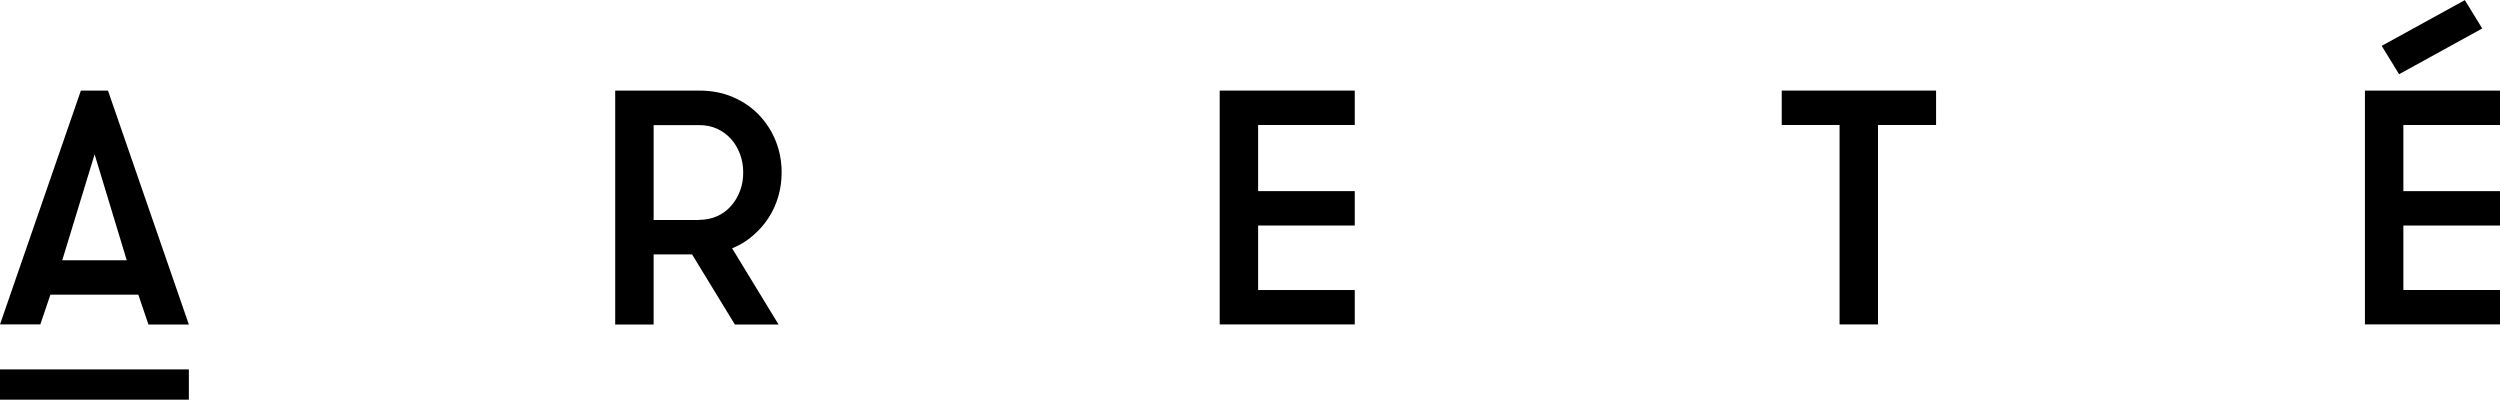
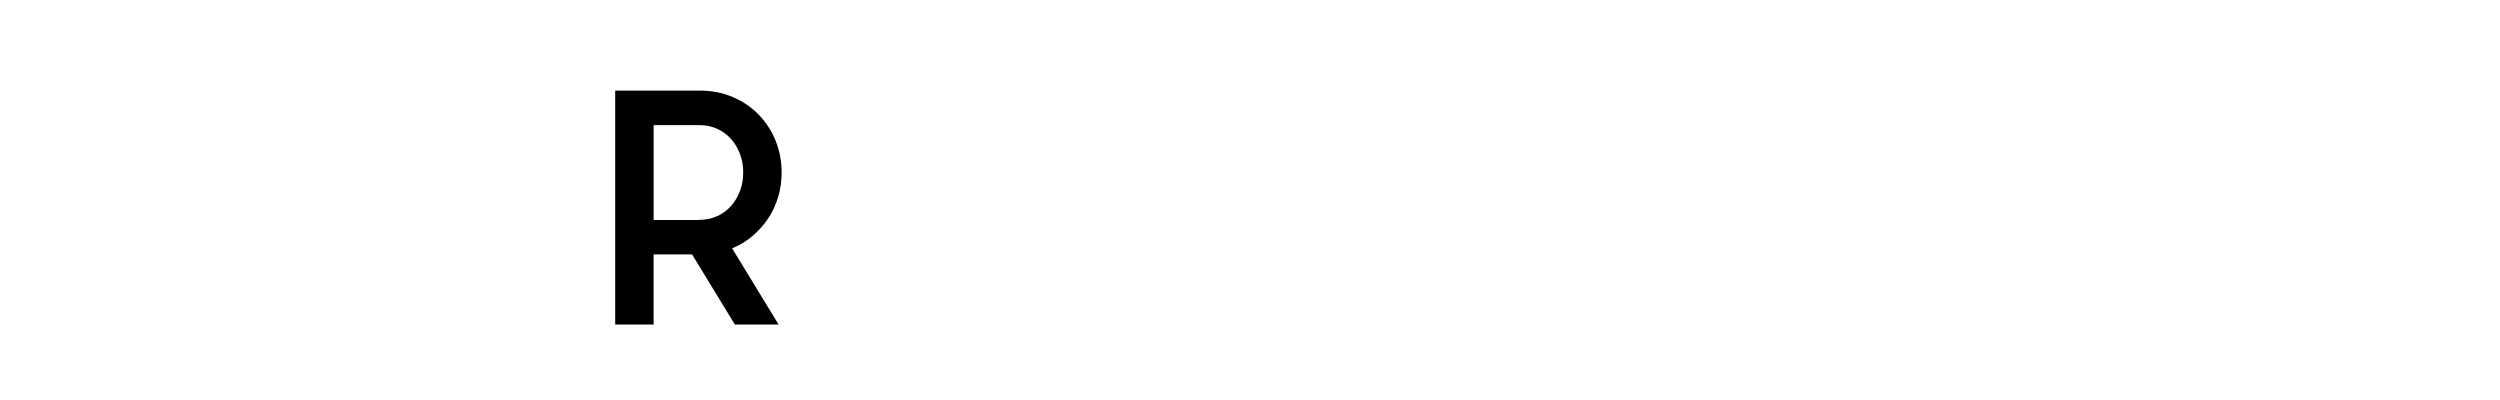
<svg xmlns="http://www.w3.org/2000/svg" id="Capa_1" data-name="Capa 1" viewBox="0 0 198.43 31.72">
  <defs>
    <style>
      .cls-1 {
        fill: #000;
        stroke-width: 0px;
      }
    </style>
  </defs>
  <g>
-     <path class="cls-1" d="M11.78,25.75l-.8-2.36h-6.98l-.8,2.36H0L6.42,7.19h2.15l6.42,18.57h-3.21ZM7.51,12.25l-2.57,8.41h5.12l-2.55-8.41Z" />
    <path class="cls-1" d="M48.83,7.19h6.66c.99,0,1.89.17,2.69.52.8.34,1.49.82,2.07,1.42.57.6,1.02,1.3,1.33,2.08.31.79.46,1.61.46,2.48,0,.67-.09,1.31-.27,1.92-.18.61-.44,1.18-.78,1.7-.34.52-.76.99-1.25,1.41-.49.42-1.03.75-1.63.99l3.69,6.05h-3.47l-3.4-5.57h-3.05v5.57h-3.05V7.19ZM55.49,17.45c.53,0,1.01-.1,1.45-.3s.8-.48,1.1-.82c.3-.34.53-.74.7-1.19.17-.45.25-.93.25-1.45s-.08-.99-.25-1.45c-.17-.45-.4-.85-.7-1.19-.3-.34-.67-.62-1.1-.82-.43-.2-.92-.3-1.45-.3h-3.61v7.53h3.61Z" />
-     <path class="cls-1" d="M99.86,9.92v5.25h7.67v2.73h-7.67v5.12h7.67v2.73h-10.72V7.19h10.72v2.73h-7.67Z" />
-     <path class="cls-1" d="M146.01,9.92h-4.59v-2.73h12.25v2.73h-4.61v15.83h-3.05v-15.83Z" />
-     <path class="cls-1" d="M190.76,9.92v5.25h7.67v2.73h-7.67v5.12h7.67v2.73h-10.72V7.19h10.72v2.73h-7.67ZM190.42,5.89l-1.38-2.25,6.6-3.63,1.38,2.25-6.6,3.63Z" />
  </g>
-   <rect class="cls-1" y="29.32" width="14.99" height="2.4" />
</svg>